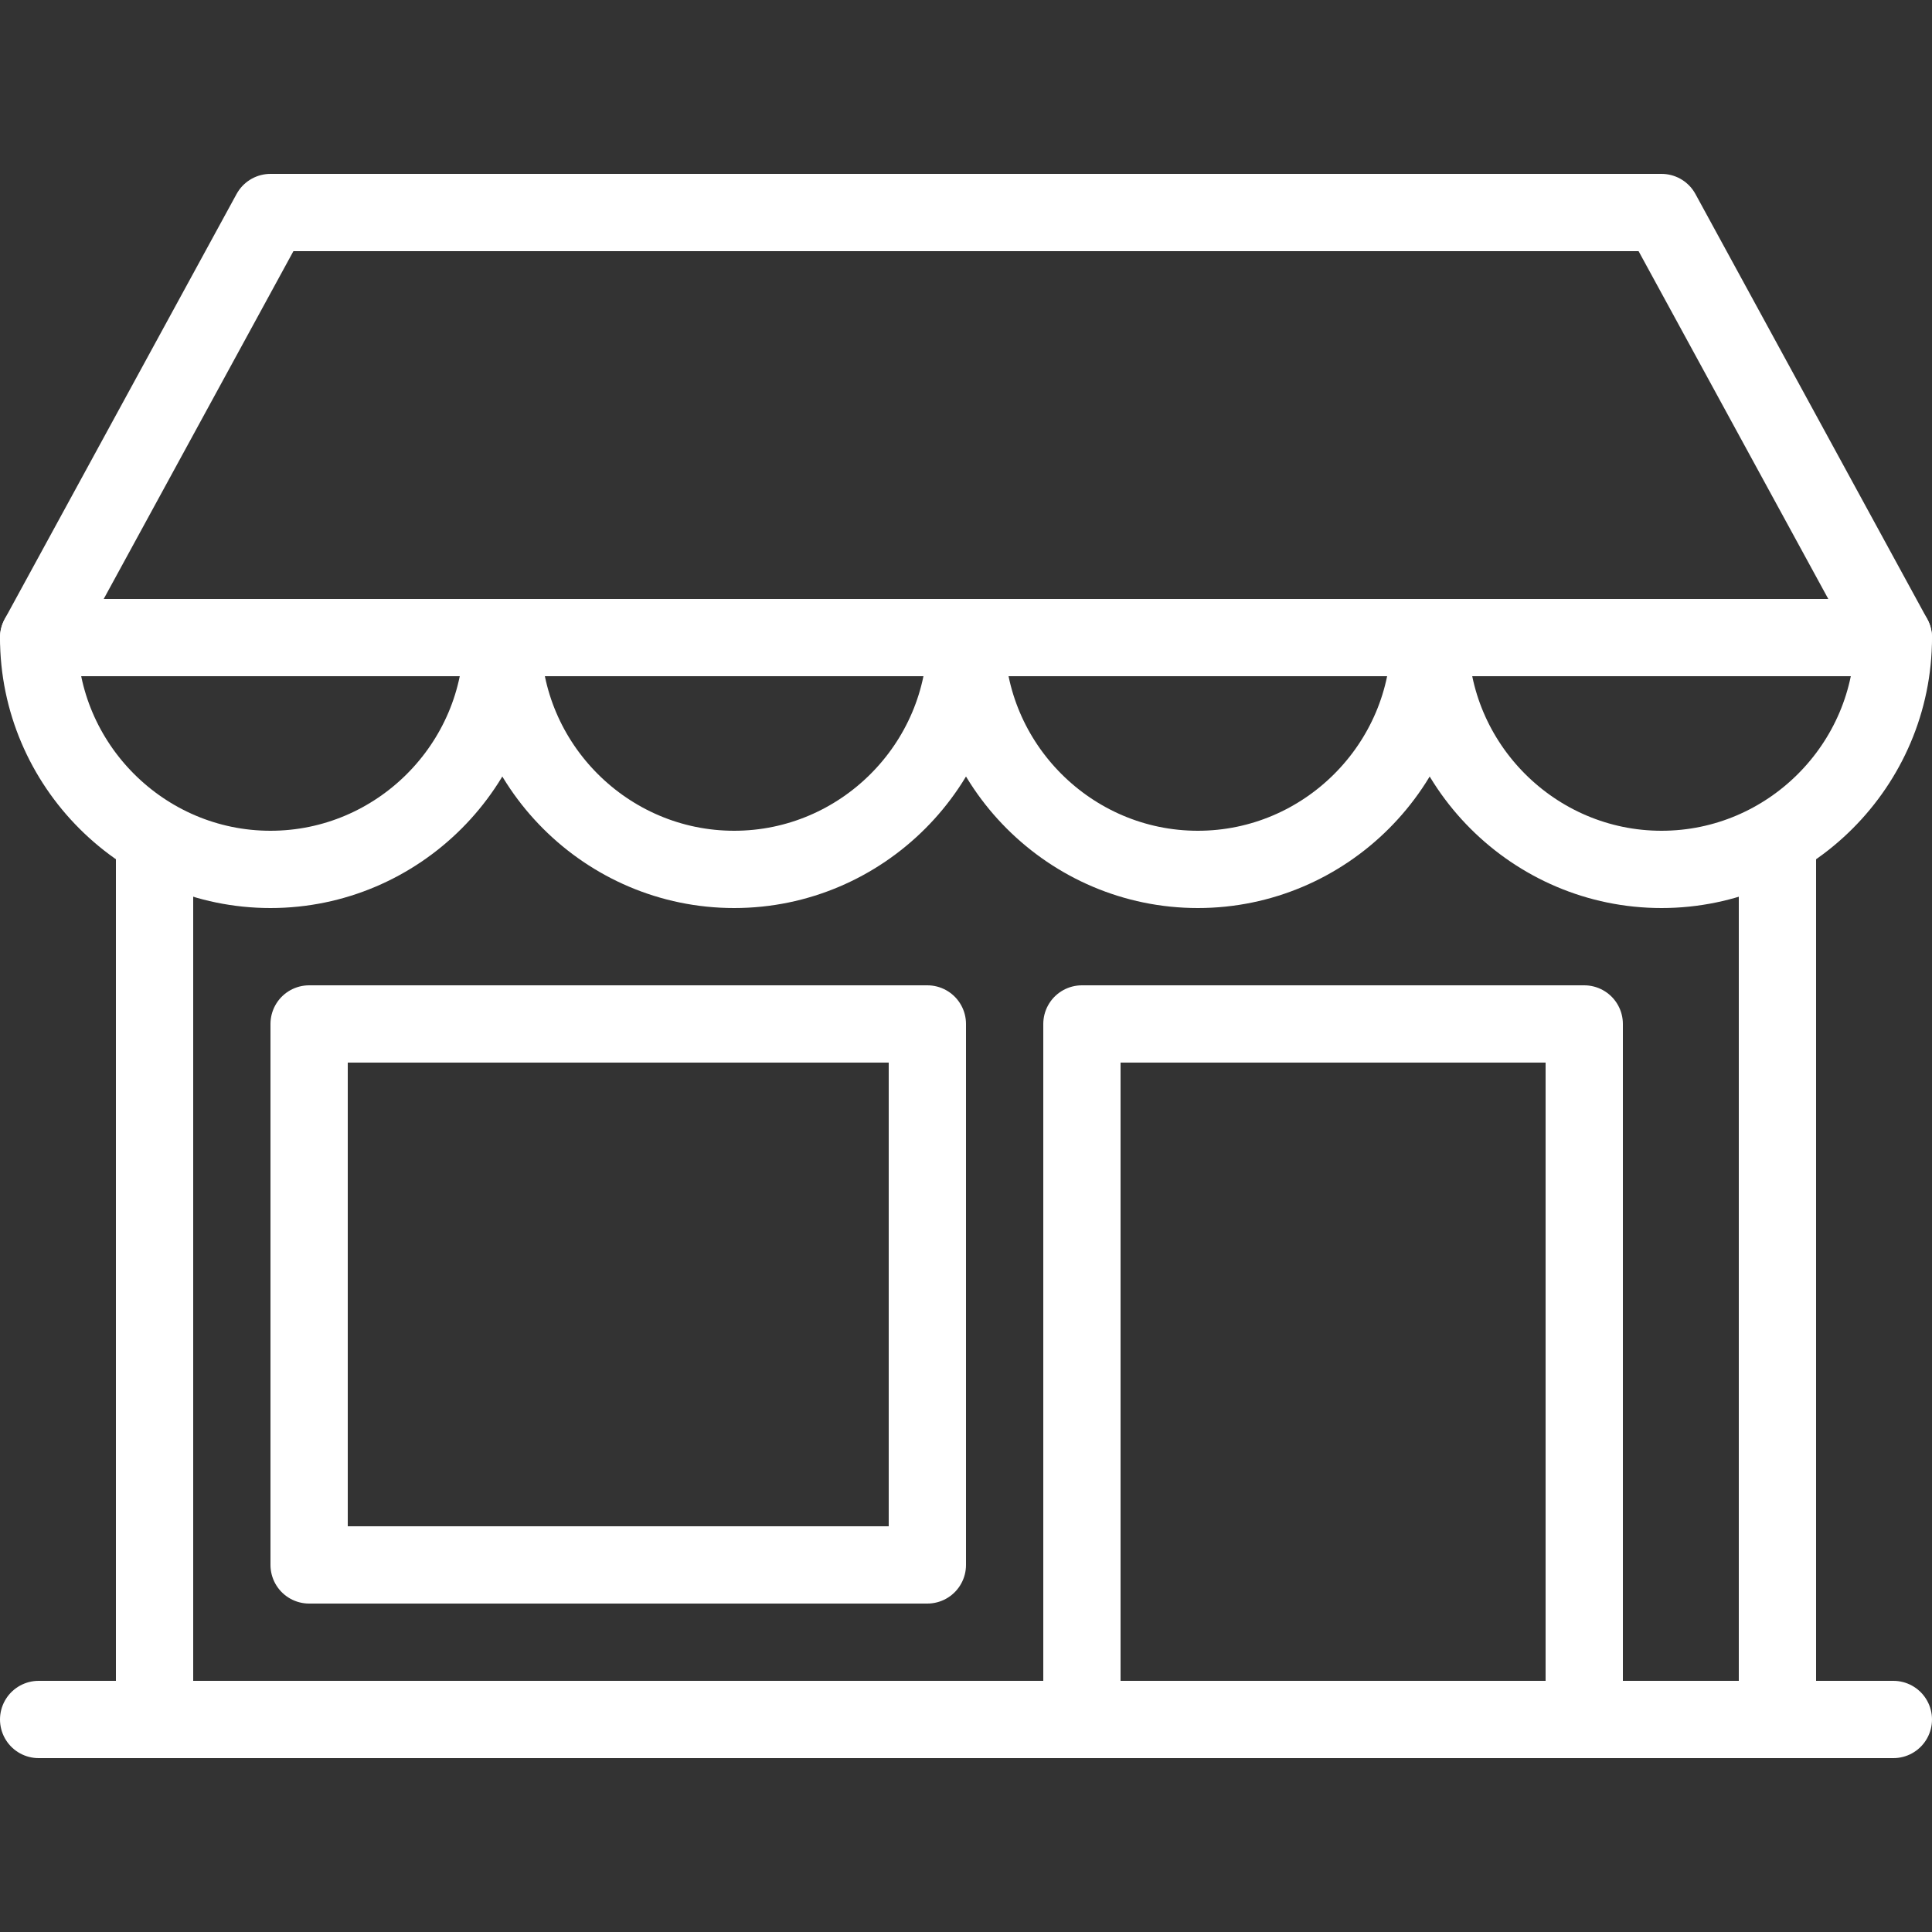
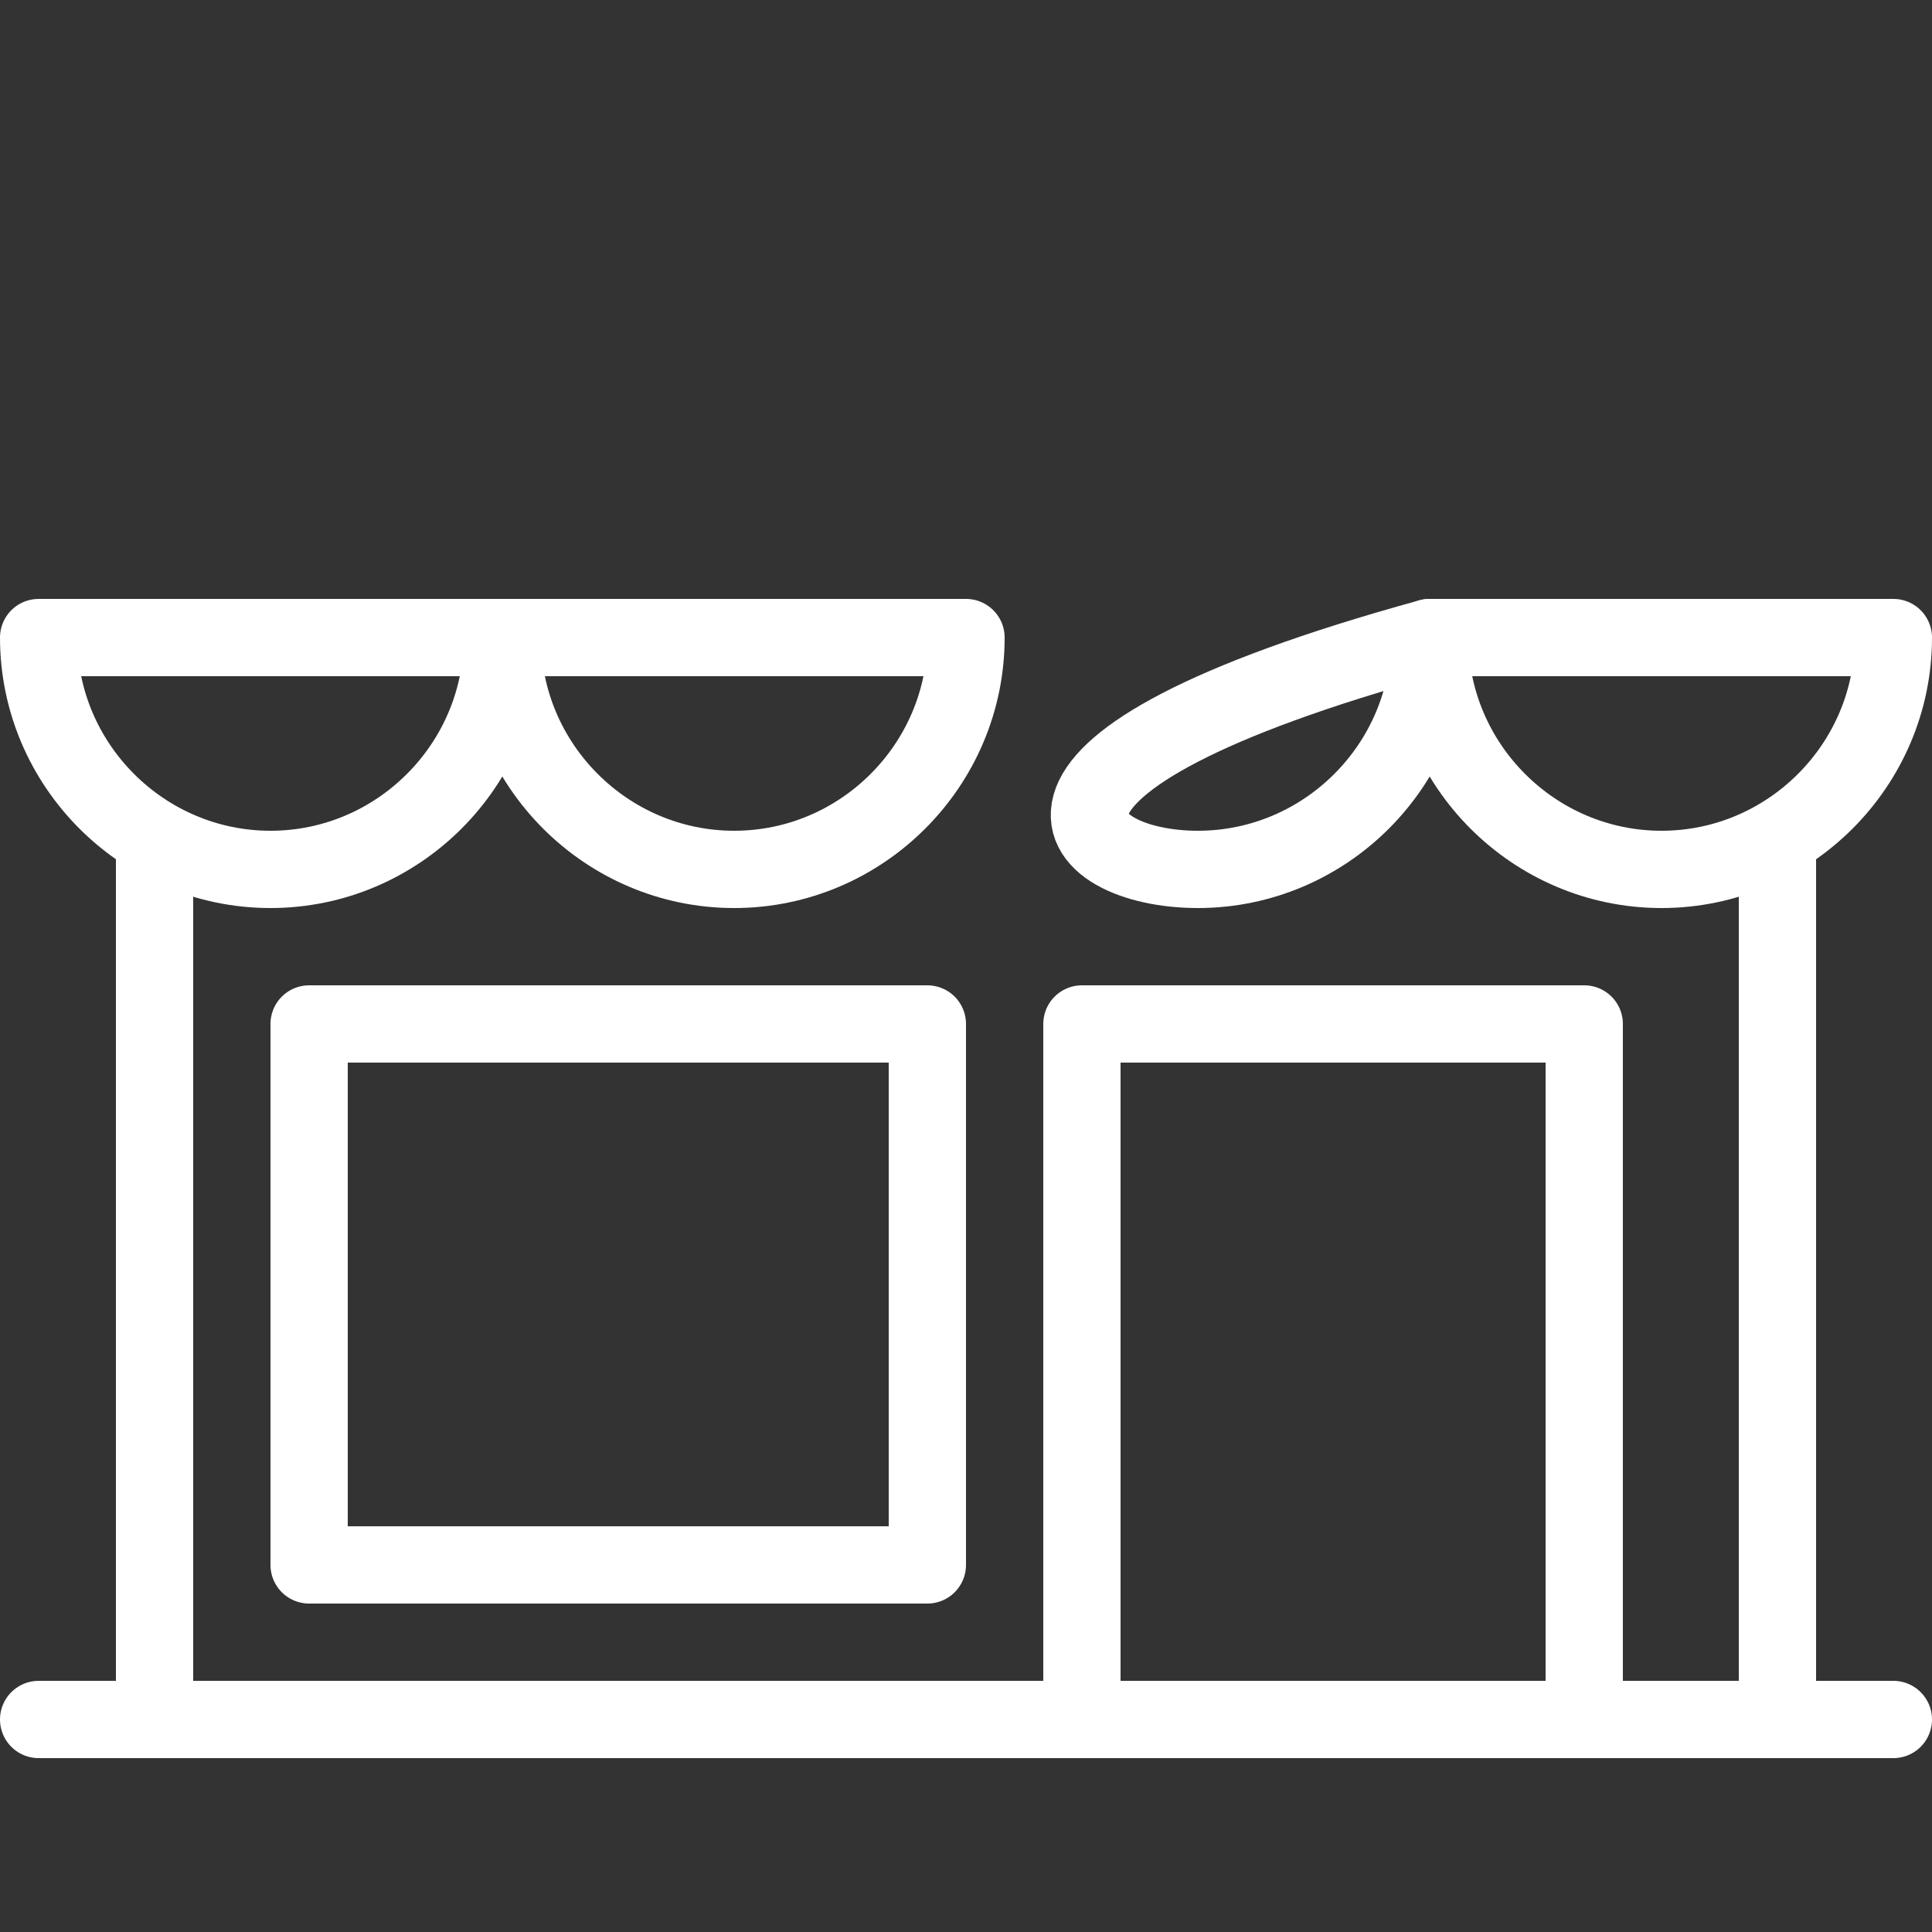
<svg xmlns="http://www.w3.org/2000/svg" version="1.1" id="圖層_1" x="0px" y="0px" viewBox="0 0 50 50" style="enable-background:new 0 0 50 50;" xml:space="preserve">
  <rect x="0" y="0" width="50" height="50" fill="#333333" stroke="none" />
  <style type="text/css">
	.st0{fill:none;stroke:#FFFFFF;stroke-width:2;stroke-miterlimit:10;}
	.st1{fill:#FFFFFF;}
	.st2{fill:none;stroke:#FFFFFF;stroke-width:2;stroke-linecap:round;stroke-linejoin:round;stroke-miterlimit:10;}
	.st3{fill:none;stroke:#000000;stroke-width:2;stroke-linecap:round;stroke-linejoin:round;stroke-miterlimit:10;}
	.st4{fill:#FFFFFF;stroke:#000000;stroke-width:2;stroke-miterlimit:10;}
	.st5{fill:none;stroke:#FFFFFF;stroke-width:2;stroke-linejoin:round;stroke-miterlimit:10;}
</style>
  <g>
    <g>
-       <polygon class="st5" points="49,16.5 1,16.5 7,5.5 43,5.5   " />
      <path class="st5" d="M7,22.5c3.3,0,6-2.7,6-6H1C1,19.8,3.7,22.5,7,22.5z" />
      <path class="st5" d="M19,22.5c3.3,0,6-2.7,6-6H13C13,19.8,15.7,22.5,19,22.5z" />
-       <path class="st5" d="M31,22.5c3.3,0,6-2.7,6-6H25C25,19.8,27.7,22.5,31,22.5z" />
+       <path class="st5" d="M31,22.5c3.3,0,6-2.7,6-6C25,19.8,27.7,22.5,31,22.5z" />
      <path class="st5" d="M43,22.5c3.3,0,6-2.7,6-6H37C37,19.8,39.7,22.5,43,22.5z" />
      <polyline class="st5" points="46,22.2 46,44.5 4,44.5 4,22.2   " />
      <rect x="8" y="26.5" class="st5" width="16" height="14" />
      <rect x="28" y="26.5" class="st5" width="13" height="18" />
    </g>
    <line class="st2" x1="1" y1="44.5" x2="49" y2="44.5" />
  </g>
</svg>